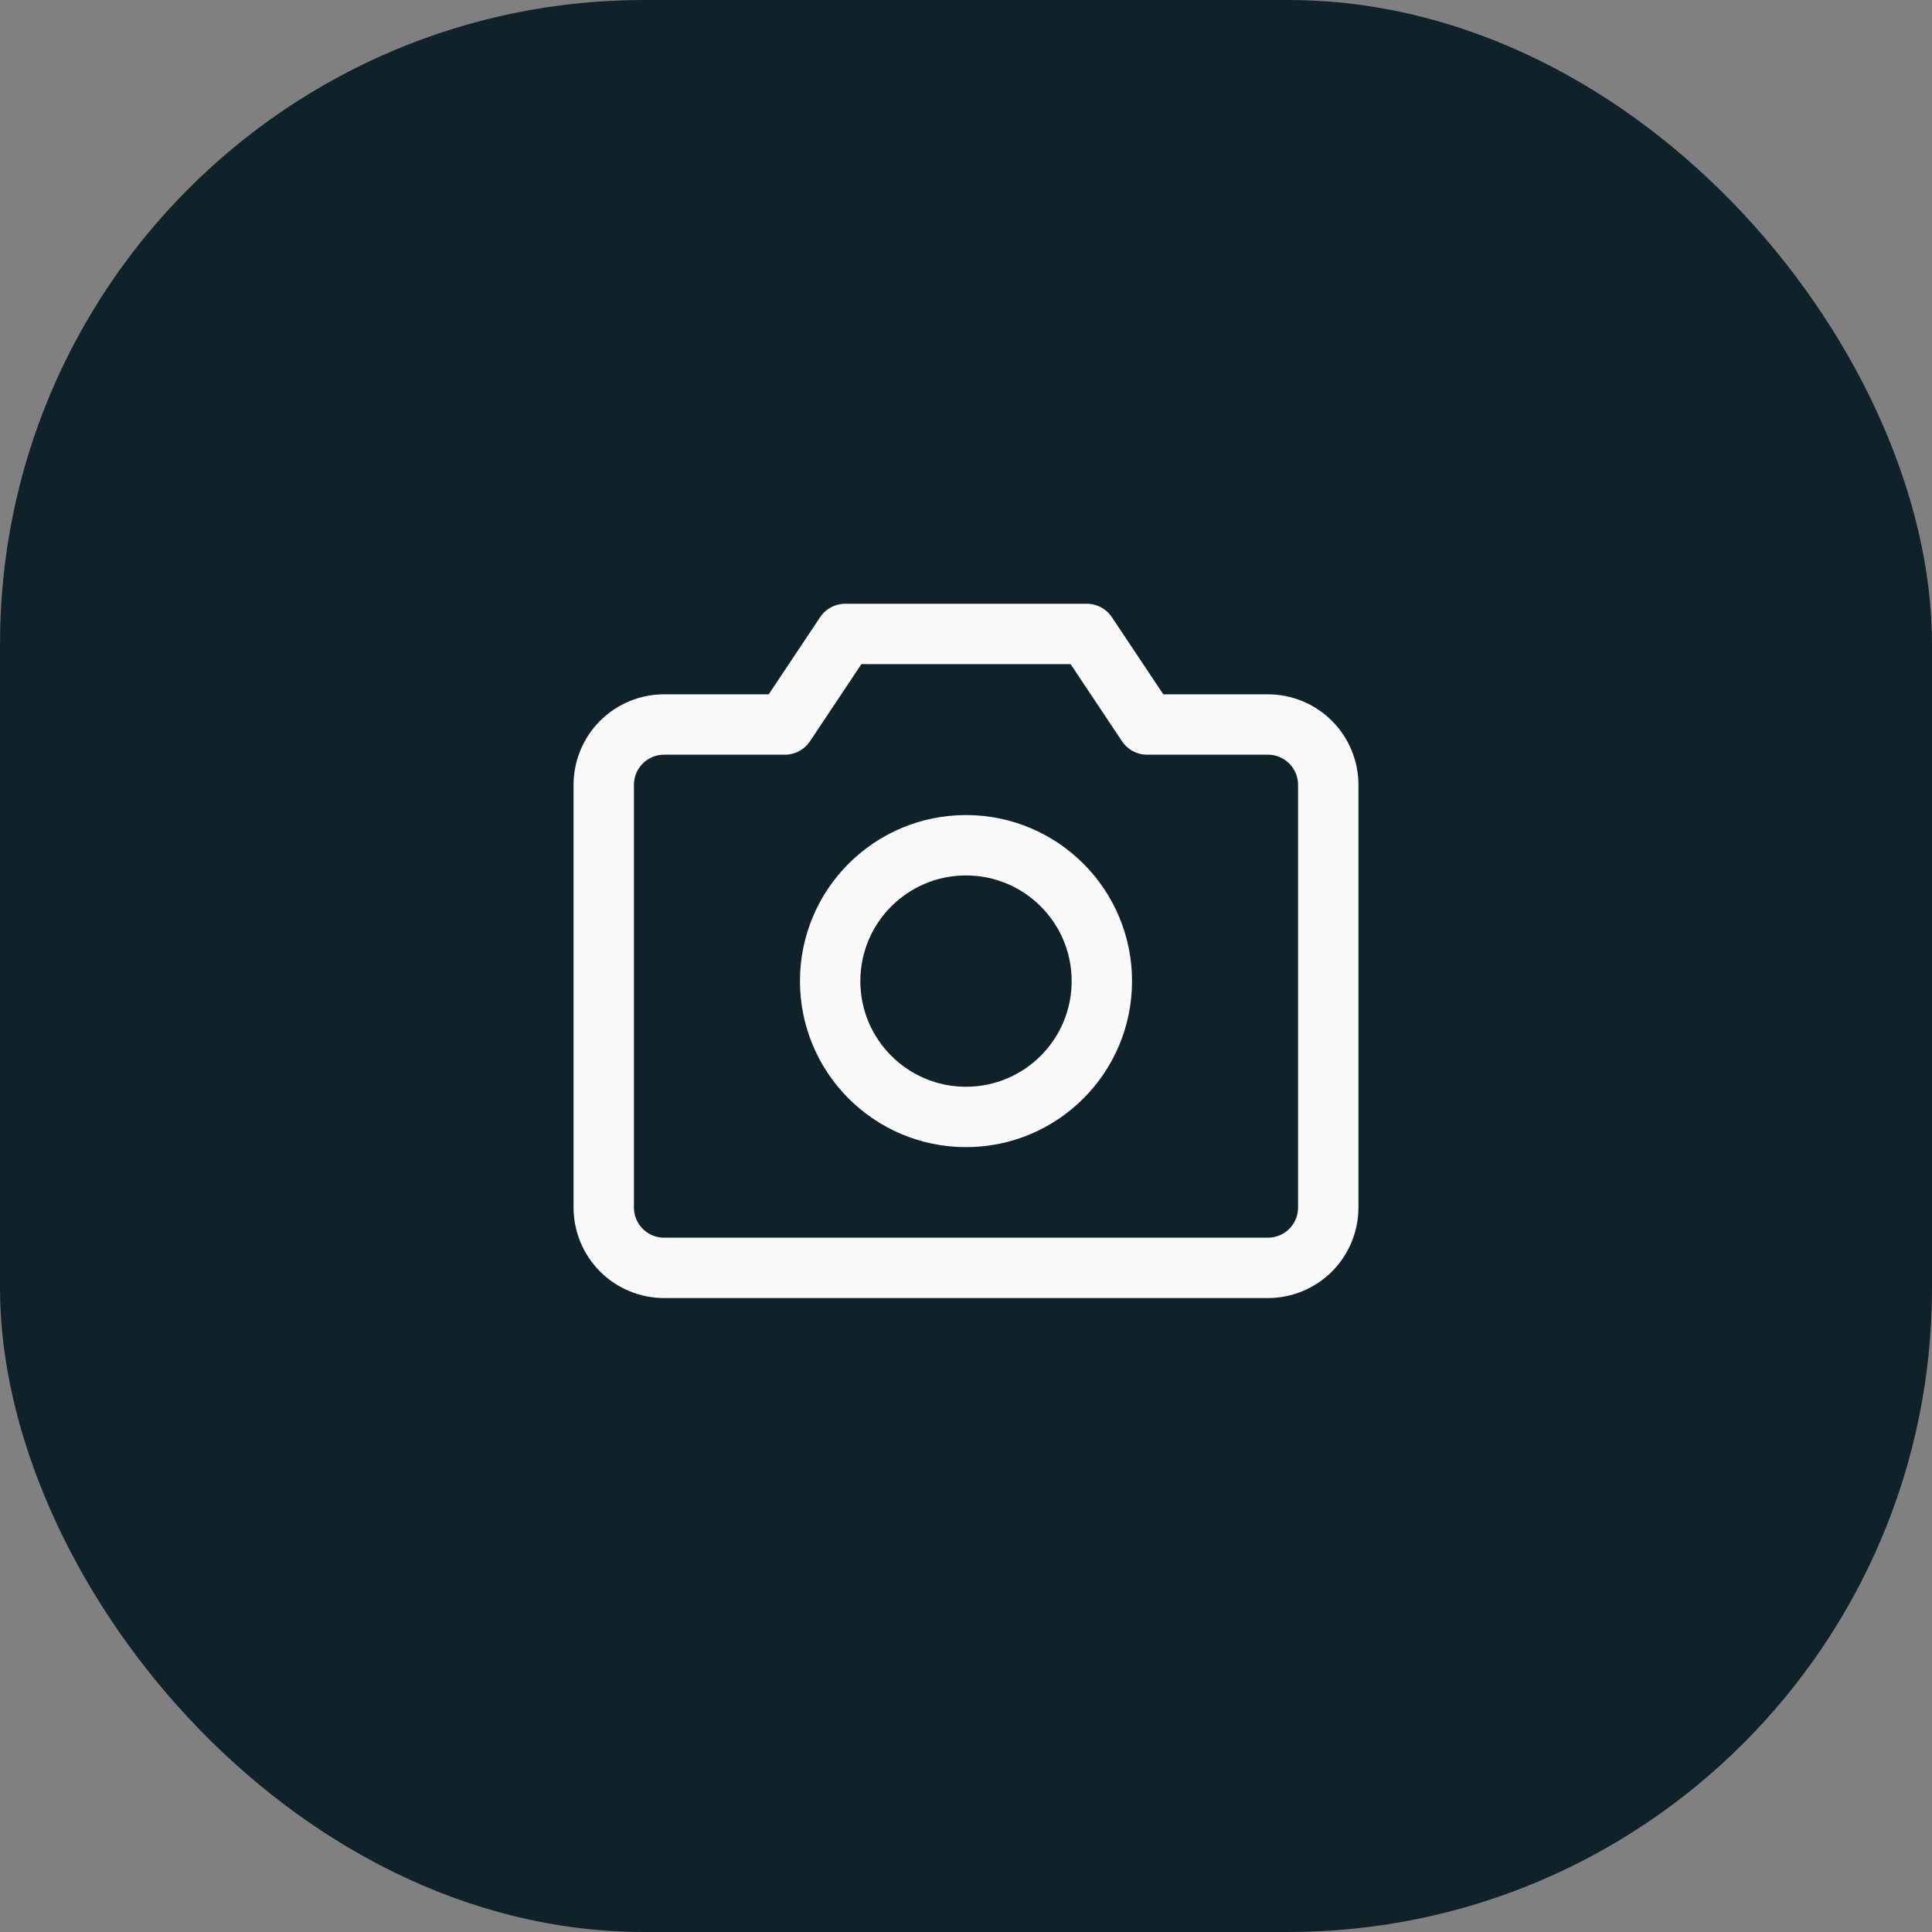
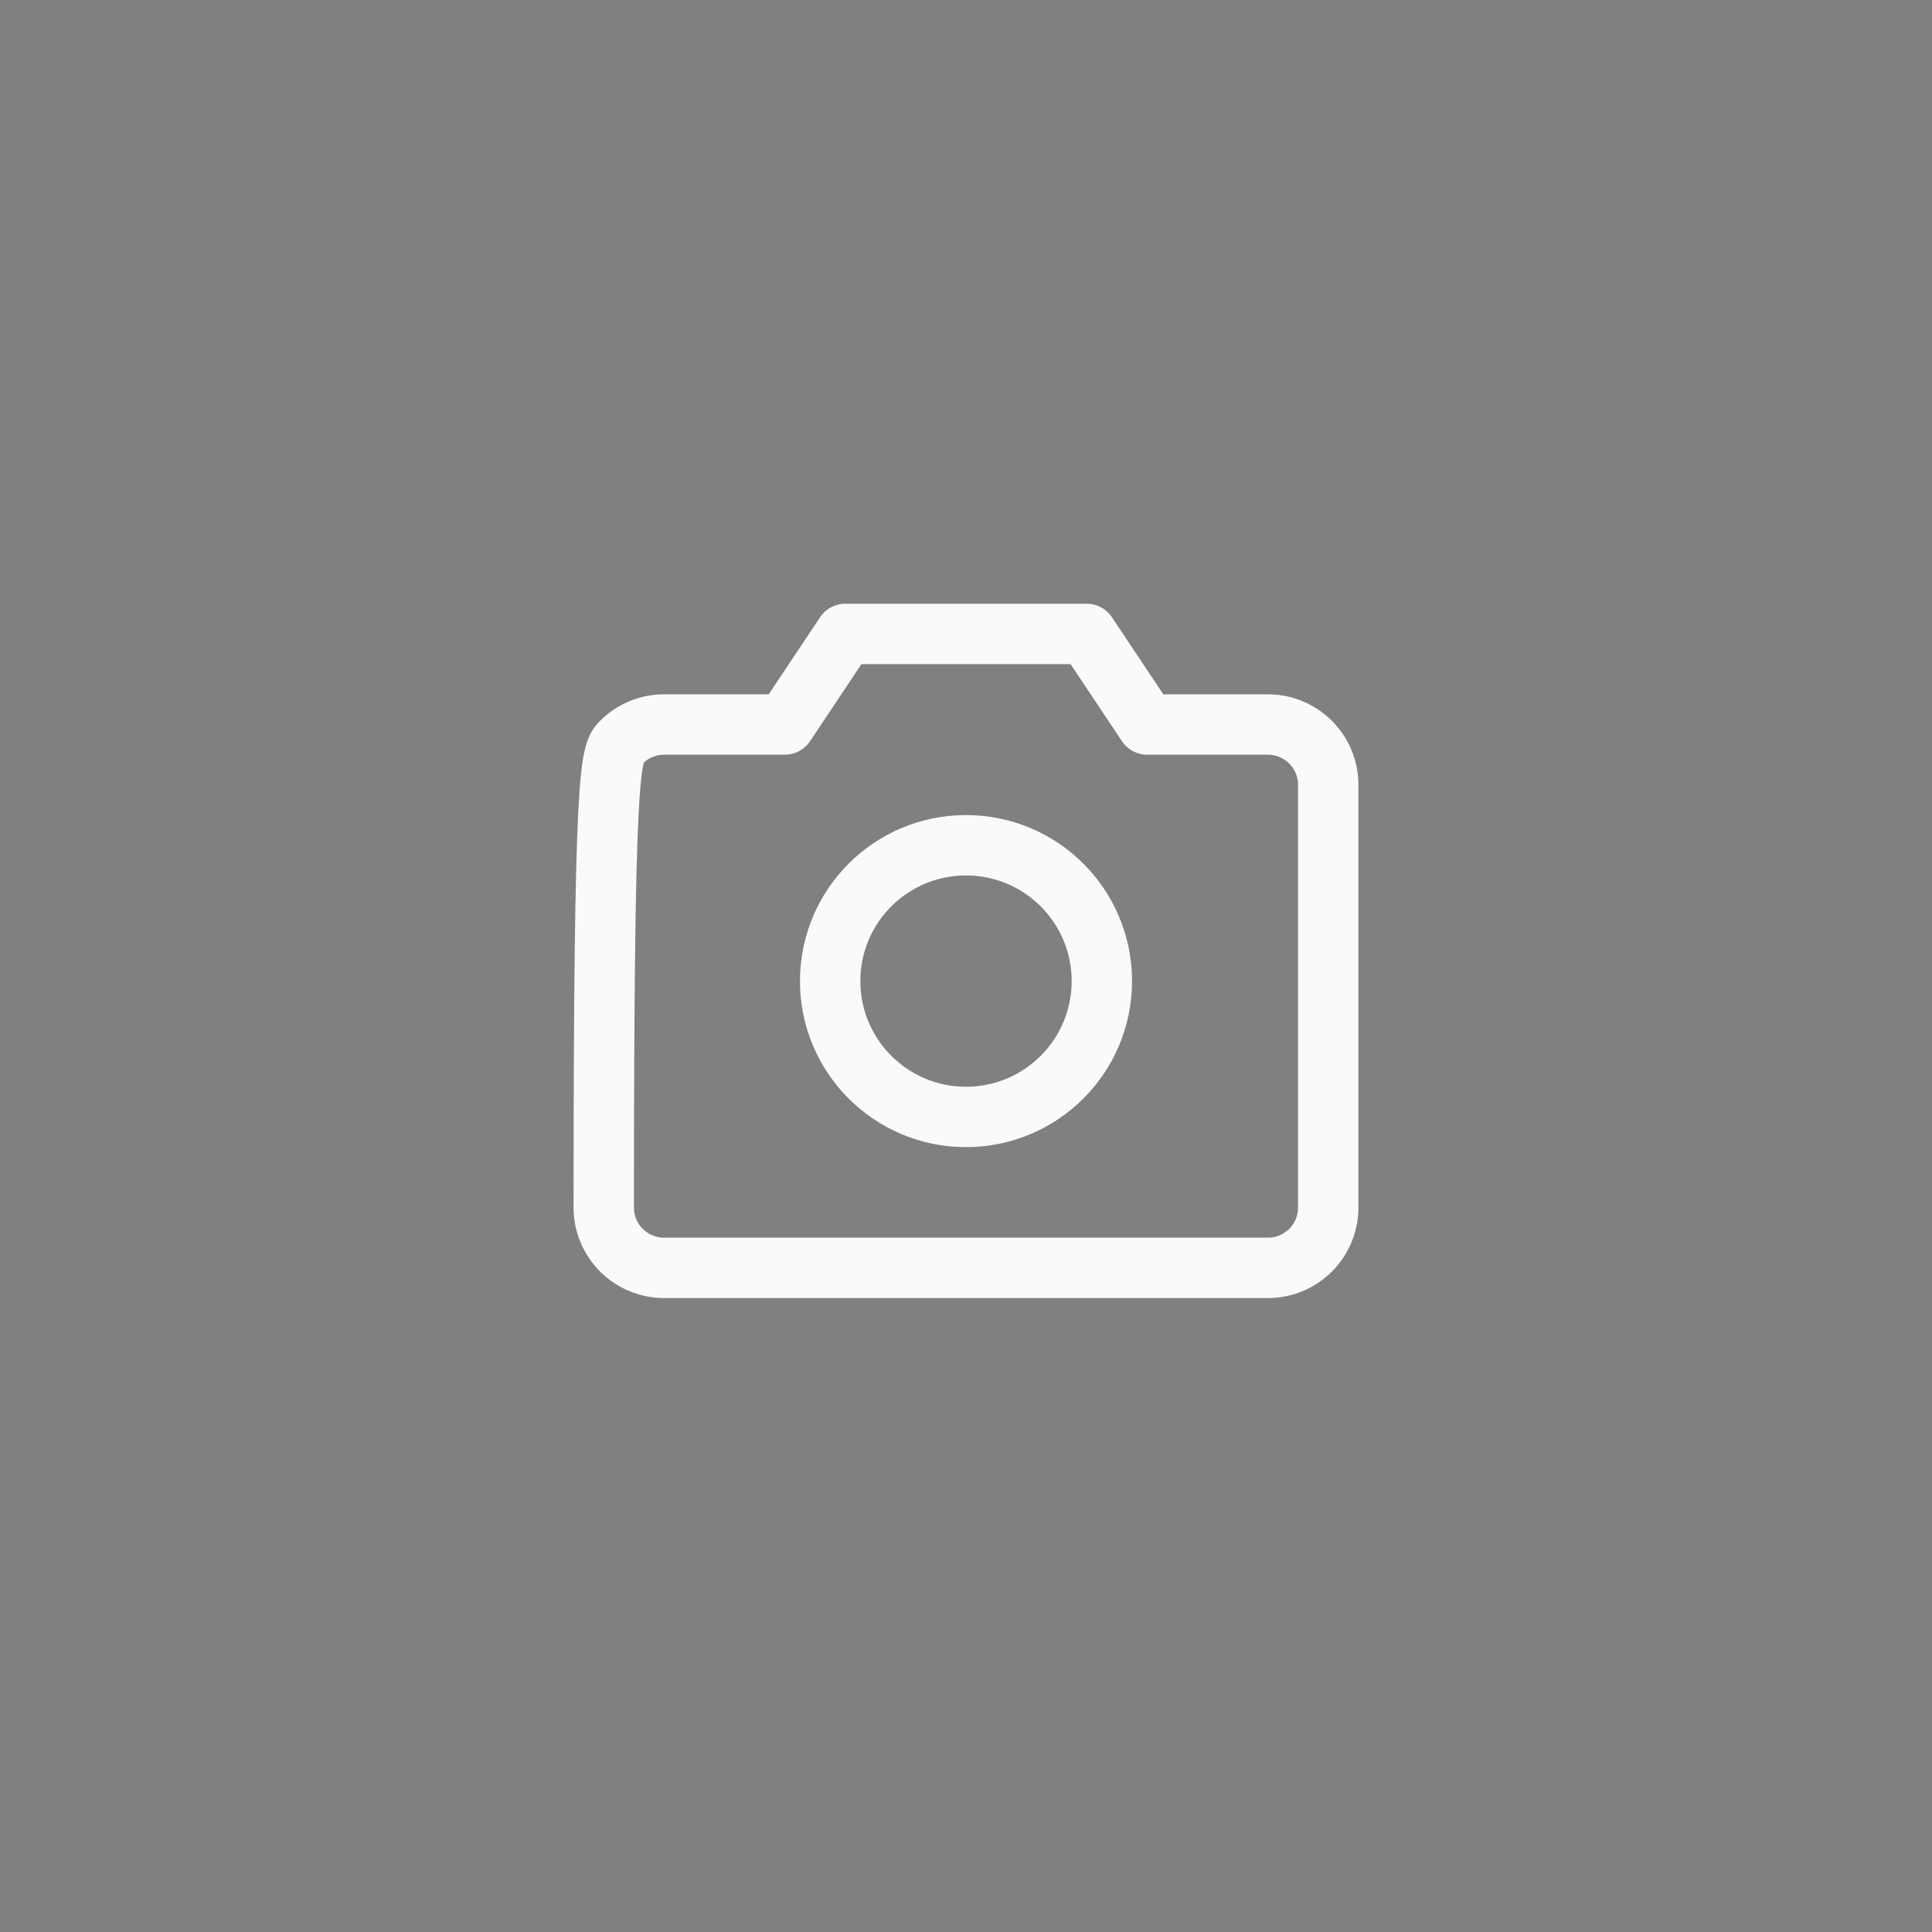
<svg xmlns="http://www.w3.org/2000/svg" width="48" height="48" viewBox="0 0 48 48" fill="none">
  <rect x="0" y="0" width="48" height="48" fill="#808080" stroke="none" />
-   <rect width="48" height="48" rx="16" fill="#0F222A" />
  <g clip-path="url(#clip0_3633_19966)">
-     <path d="M31.5 31.5H16.5C16.102 31.5 15.721 31.342 15.439 31.061C15.158 30.779 15 30.398 15 30V19.5C15 19.102 15.158 18.721 15.439 18.439C15.721 18.158 16.102 18 16.5 18H19.5L21 15.75H27L28.5 18H31.5C31.898 18 32.279 18.158 32.561 18.439C32.842 18.721 33 19.102 33 19.5V30C33 30.398 32.842 30.779 32.561 31.061C32.279 31.342 31.898 31.5 31.5 31.5Z" stroke="#FAFAFA" stroke-width="1.5" stroke-linecap="round" stroke-linejoin="round" />
+     <path d="M31.5 31.5H16.5C16.102 31.5 15.721 31.342 15.439 31.061C15.158 30.779 15 30.398 15 30C15 19.102 15.158 18.721 15.439 18.439C15.721 18.158 16.102 18 16.5 18H19.5L21 15.75H27L28.5 18H31.5C31.898 18 32.279 18.158 32.561 18.439C32.842 18.721 33 19.102 33 19.5V30C33 30.398 32.842 30.779 32.561 31.061C32.279 31.342 31.898 31.5 31.5 31.5Z" stroke="#FAFAFA" stroke-width="1.5" stroke-linecap="round" stroke-linejoin="round" />
    <path d="M24 27.75C25.864 27.75 27.375 26.239 27.375 24.375C27.375 22.511 25.864 21 24 21C22.136 21 20.625 22.511 20.625 24.375C20.625 26.239 22.136 27.75 24 27.75Z" stroke="#FAFAFA" stroke-width="1.5" stroke-linecap="round" stroke-linejoin="round" />
  </g>
  <defs>
    <clipPath id="clip0_3633_19966">
      <rect width="24" height="24" fill="white" transform="translate(12 12)" />
    </clipPath>
  </defs>
</svg>